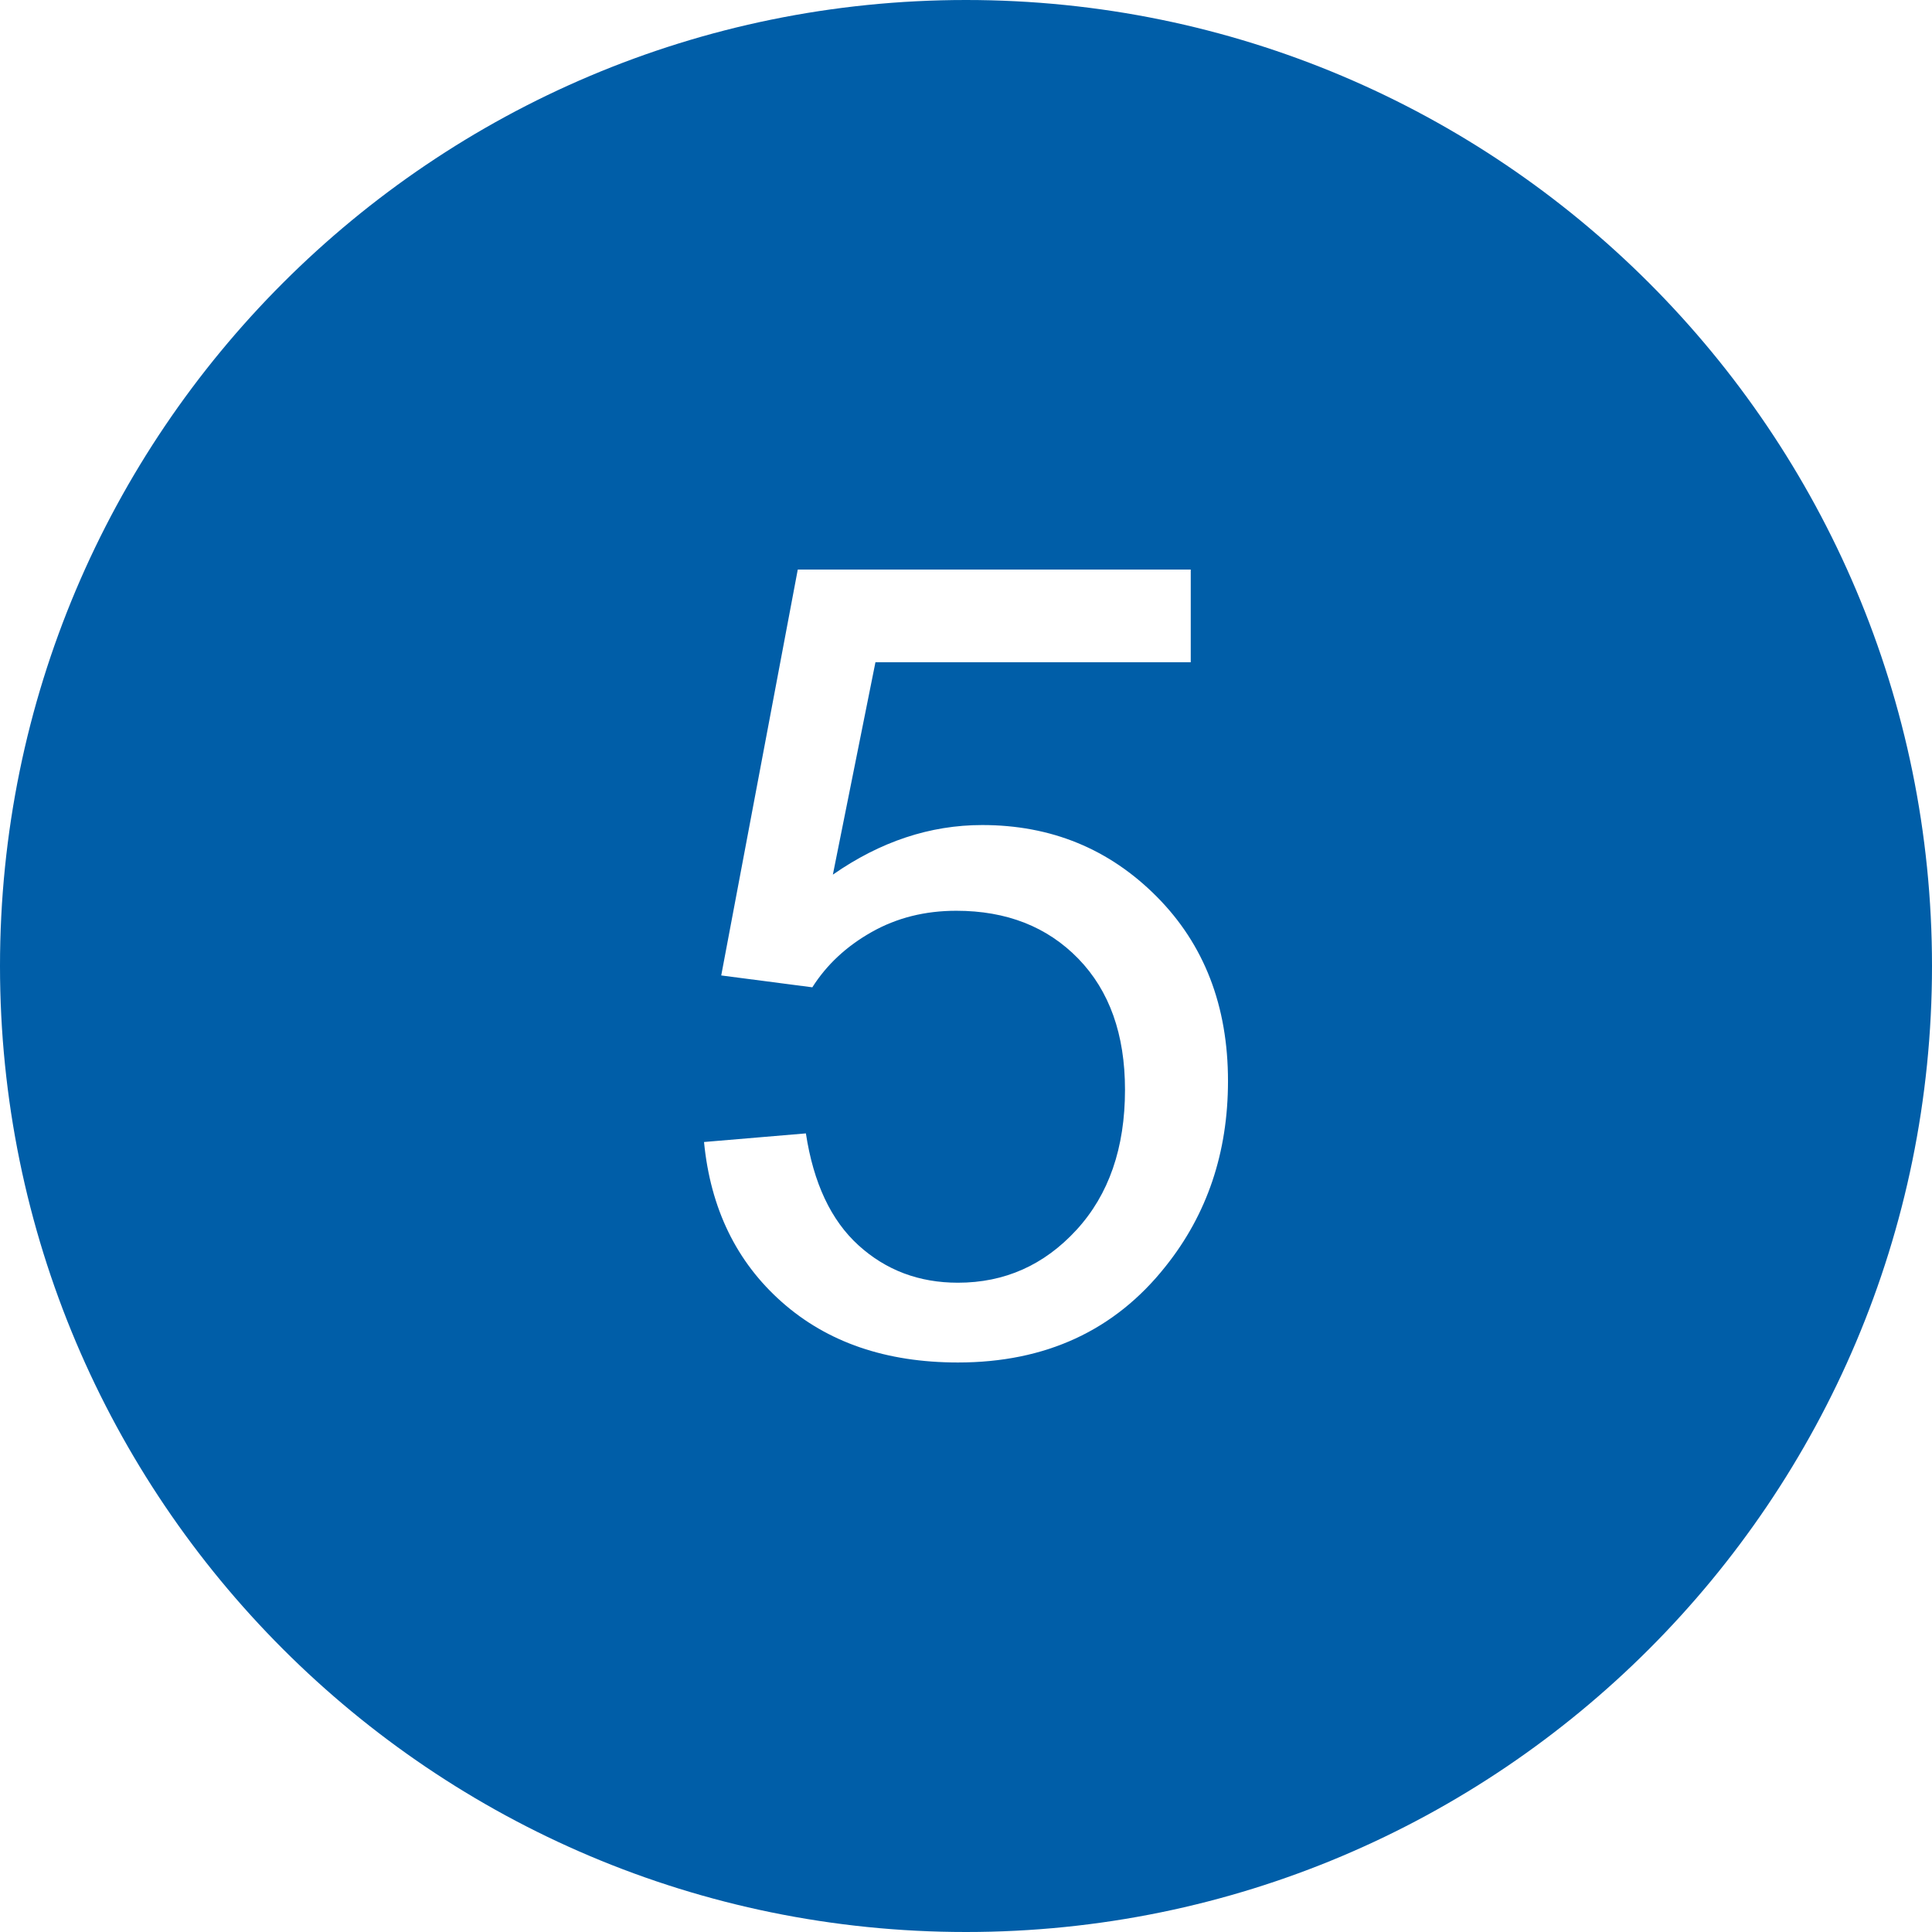
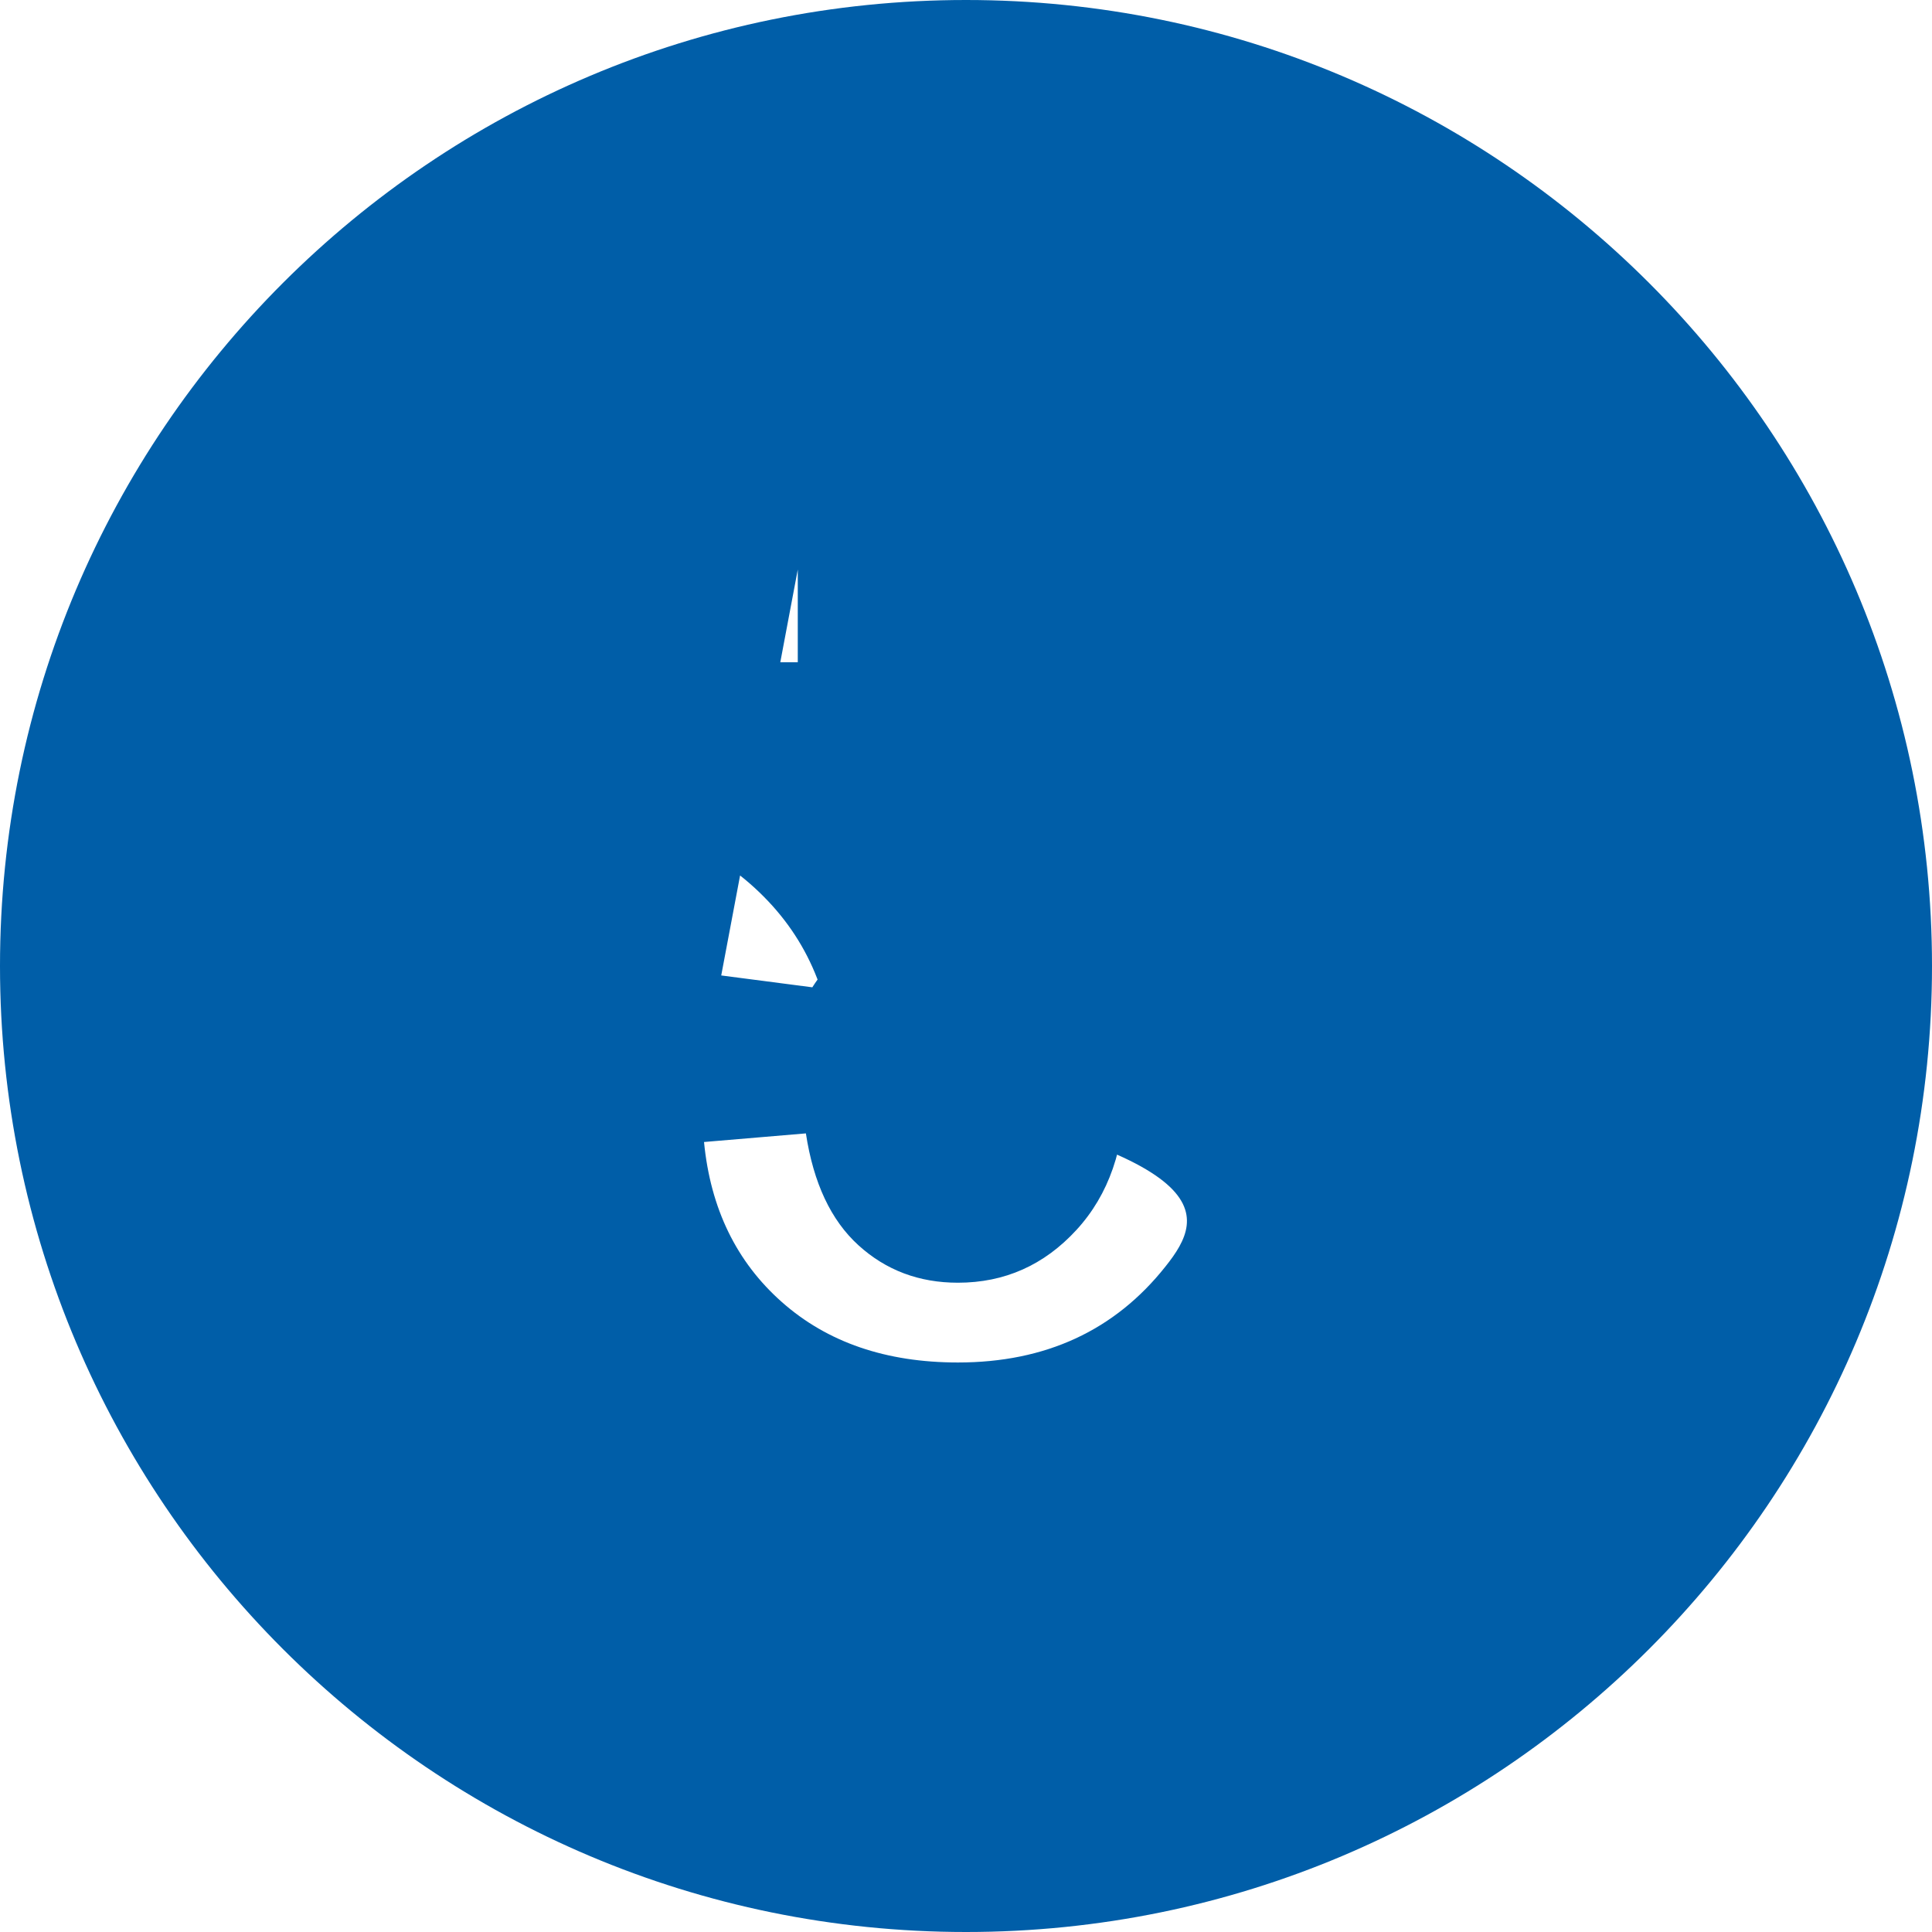
<svg xmlns="http://www.w3.org/2000/svg" version="1.1" id="Ebene_1" x="0px" y="0px" width="100px" height="100px" viewBox="0 0 100 100" style="enable-background:new 0 0 100 100;" xml:space="preserve">
  <style type="text/css">
	.st0{fill:#005EA8;}
</style>
-   <path class="st0" d="M50,0C22.386,0,0,22.386,0,50s22.386,50,50,50s50-22.386,50-50S77.614,0,50,0z M60.324,65.555  c-2.623,3.31-6.205,4.967-10.742,4.967c-3.721,0-6.758-1.043-9.11-3.125c-2.354-2.082-3.697-4.844-4.032-8.287l5.273-0.446  c0.391,2.567,1.297,4.496,2.72,5.79s3.139,1.939,5.148,1.939c2.417,0,4.464-0.91,6.138-2.734c1.674-1.824,2.511-4.241,2.511-7.255  c0-2.863-0.806-5.123-2.414-6.78c-1.61-1.657-3.716-2.483-6.32-2.483c-1.618,0-3.08,0.366-4.381,1.102  c-1.303,0.736-2.326,1.688-3.069,2.86l-4.715-0.614l3.962-21.01h20.34v4.799h-16.32l-2.204,10.993  c2.455-1.712,5.031-2.567,7.729-2.567c3.571,0,6.585,1.238,9.04,3.711c2.455,2.473,3.683,5.654,3.683,9.542  C63.56,59.658,62.481,62.859,60.324,65.555z" />
+   <path class="st0" d="M50,0C22.386,0,0,22.386,0,50s22.386,50,50,50s50-22.386,50-50S77.614,0,50,0z M60.324,65.555  c-2.623,3.31-6.205,4.967-10.742,4.967c-3.721,0-6.758-1.043-9.11-3.125c-2.354-2.082-3.697-4.844-4.032-8.287l5.273-0.446  c0.391,2.567,1.297,4.496,2.72,5.79s3.139,1.939,5.148,1.939c2.417,0,4.464-0.91,6.138-2.734c1.674-1.824,2.511-4.241,2.511-7.255  c0-2.863-0.806-5.123-2.414-6.78c-1.61-1.657-3.716-2.483-6.32-2.483c-1.618,0-3.08,0.366-4.381,1.102  c-1.303,0.736-2.326,1.688-3.069,2.86l-4.715-0.614l3.962-21.01v4.799h-16.32l-2.204,10.993  c2.455-1.712,5.031-2.567,7.729-2.567c3.571,0,6.585,1.238,9.04,3.711c2.455,2.473,3.683,5.654,3.683,9.542  C63.56,59.658,62.481,62.859,60.324,65.555z" />
</svg>